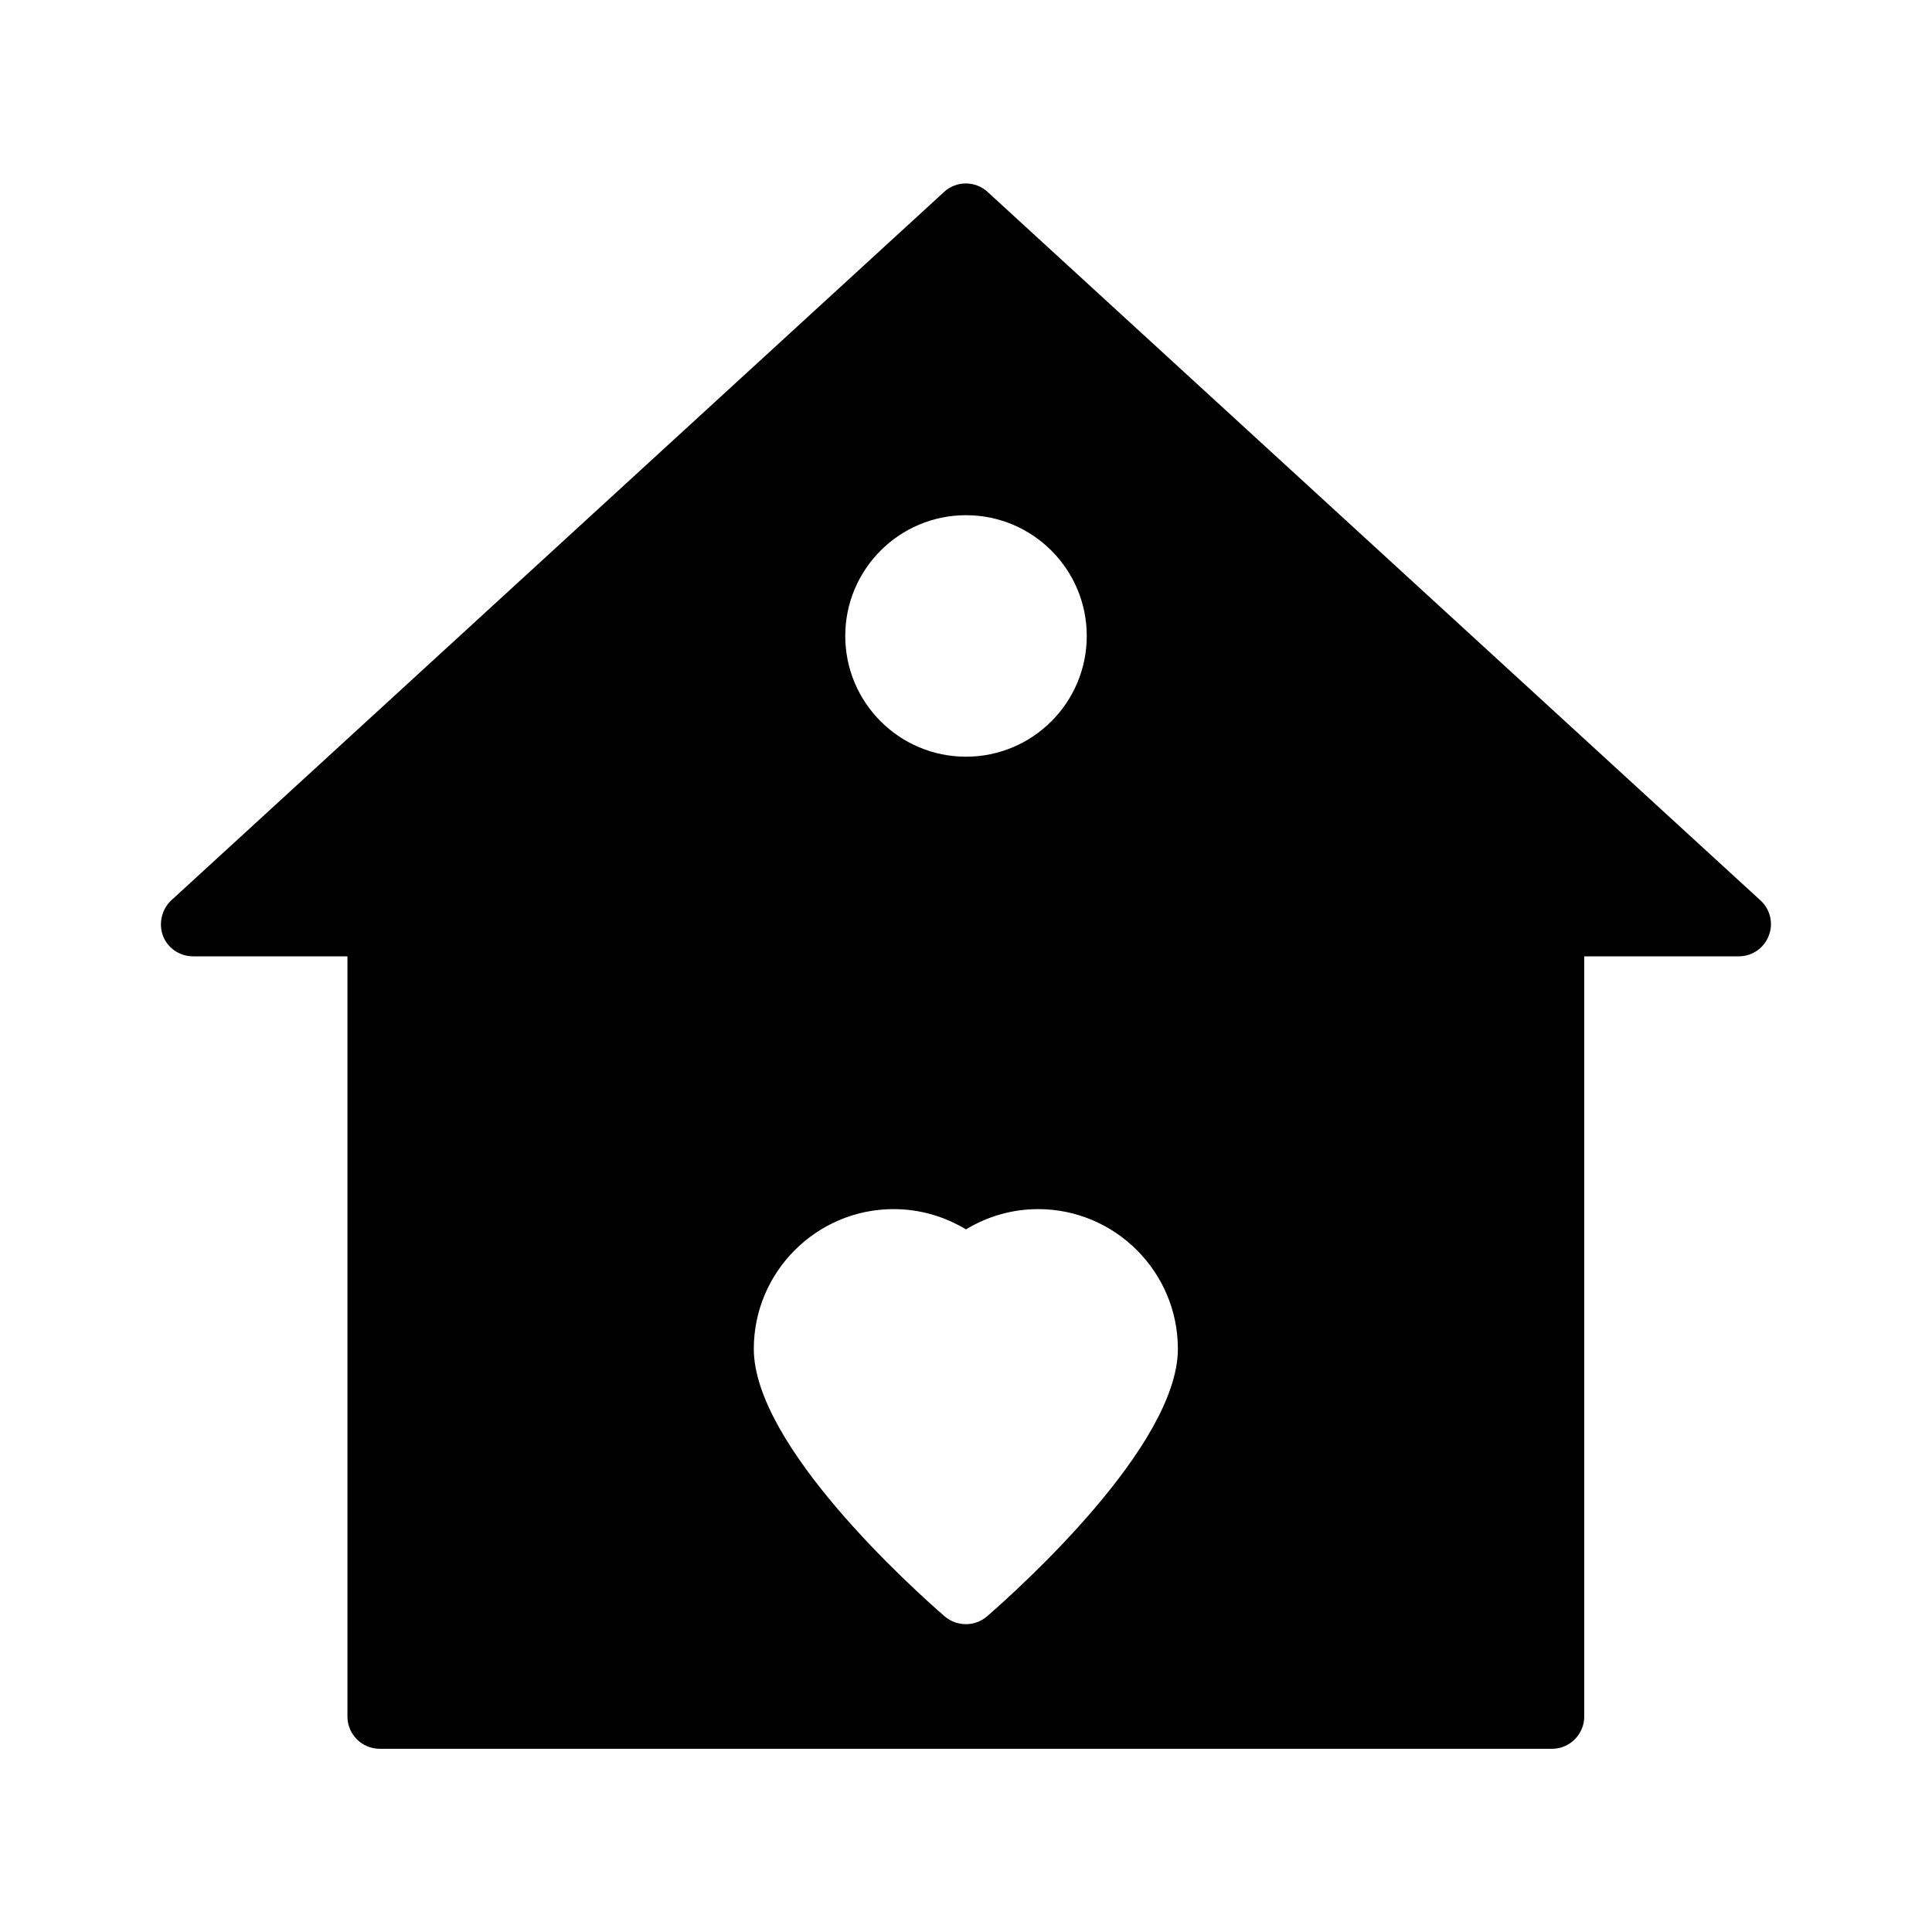
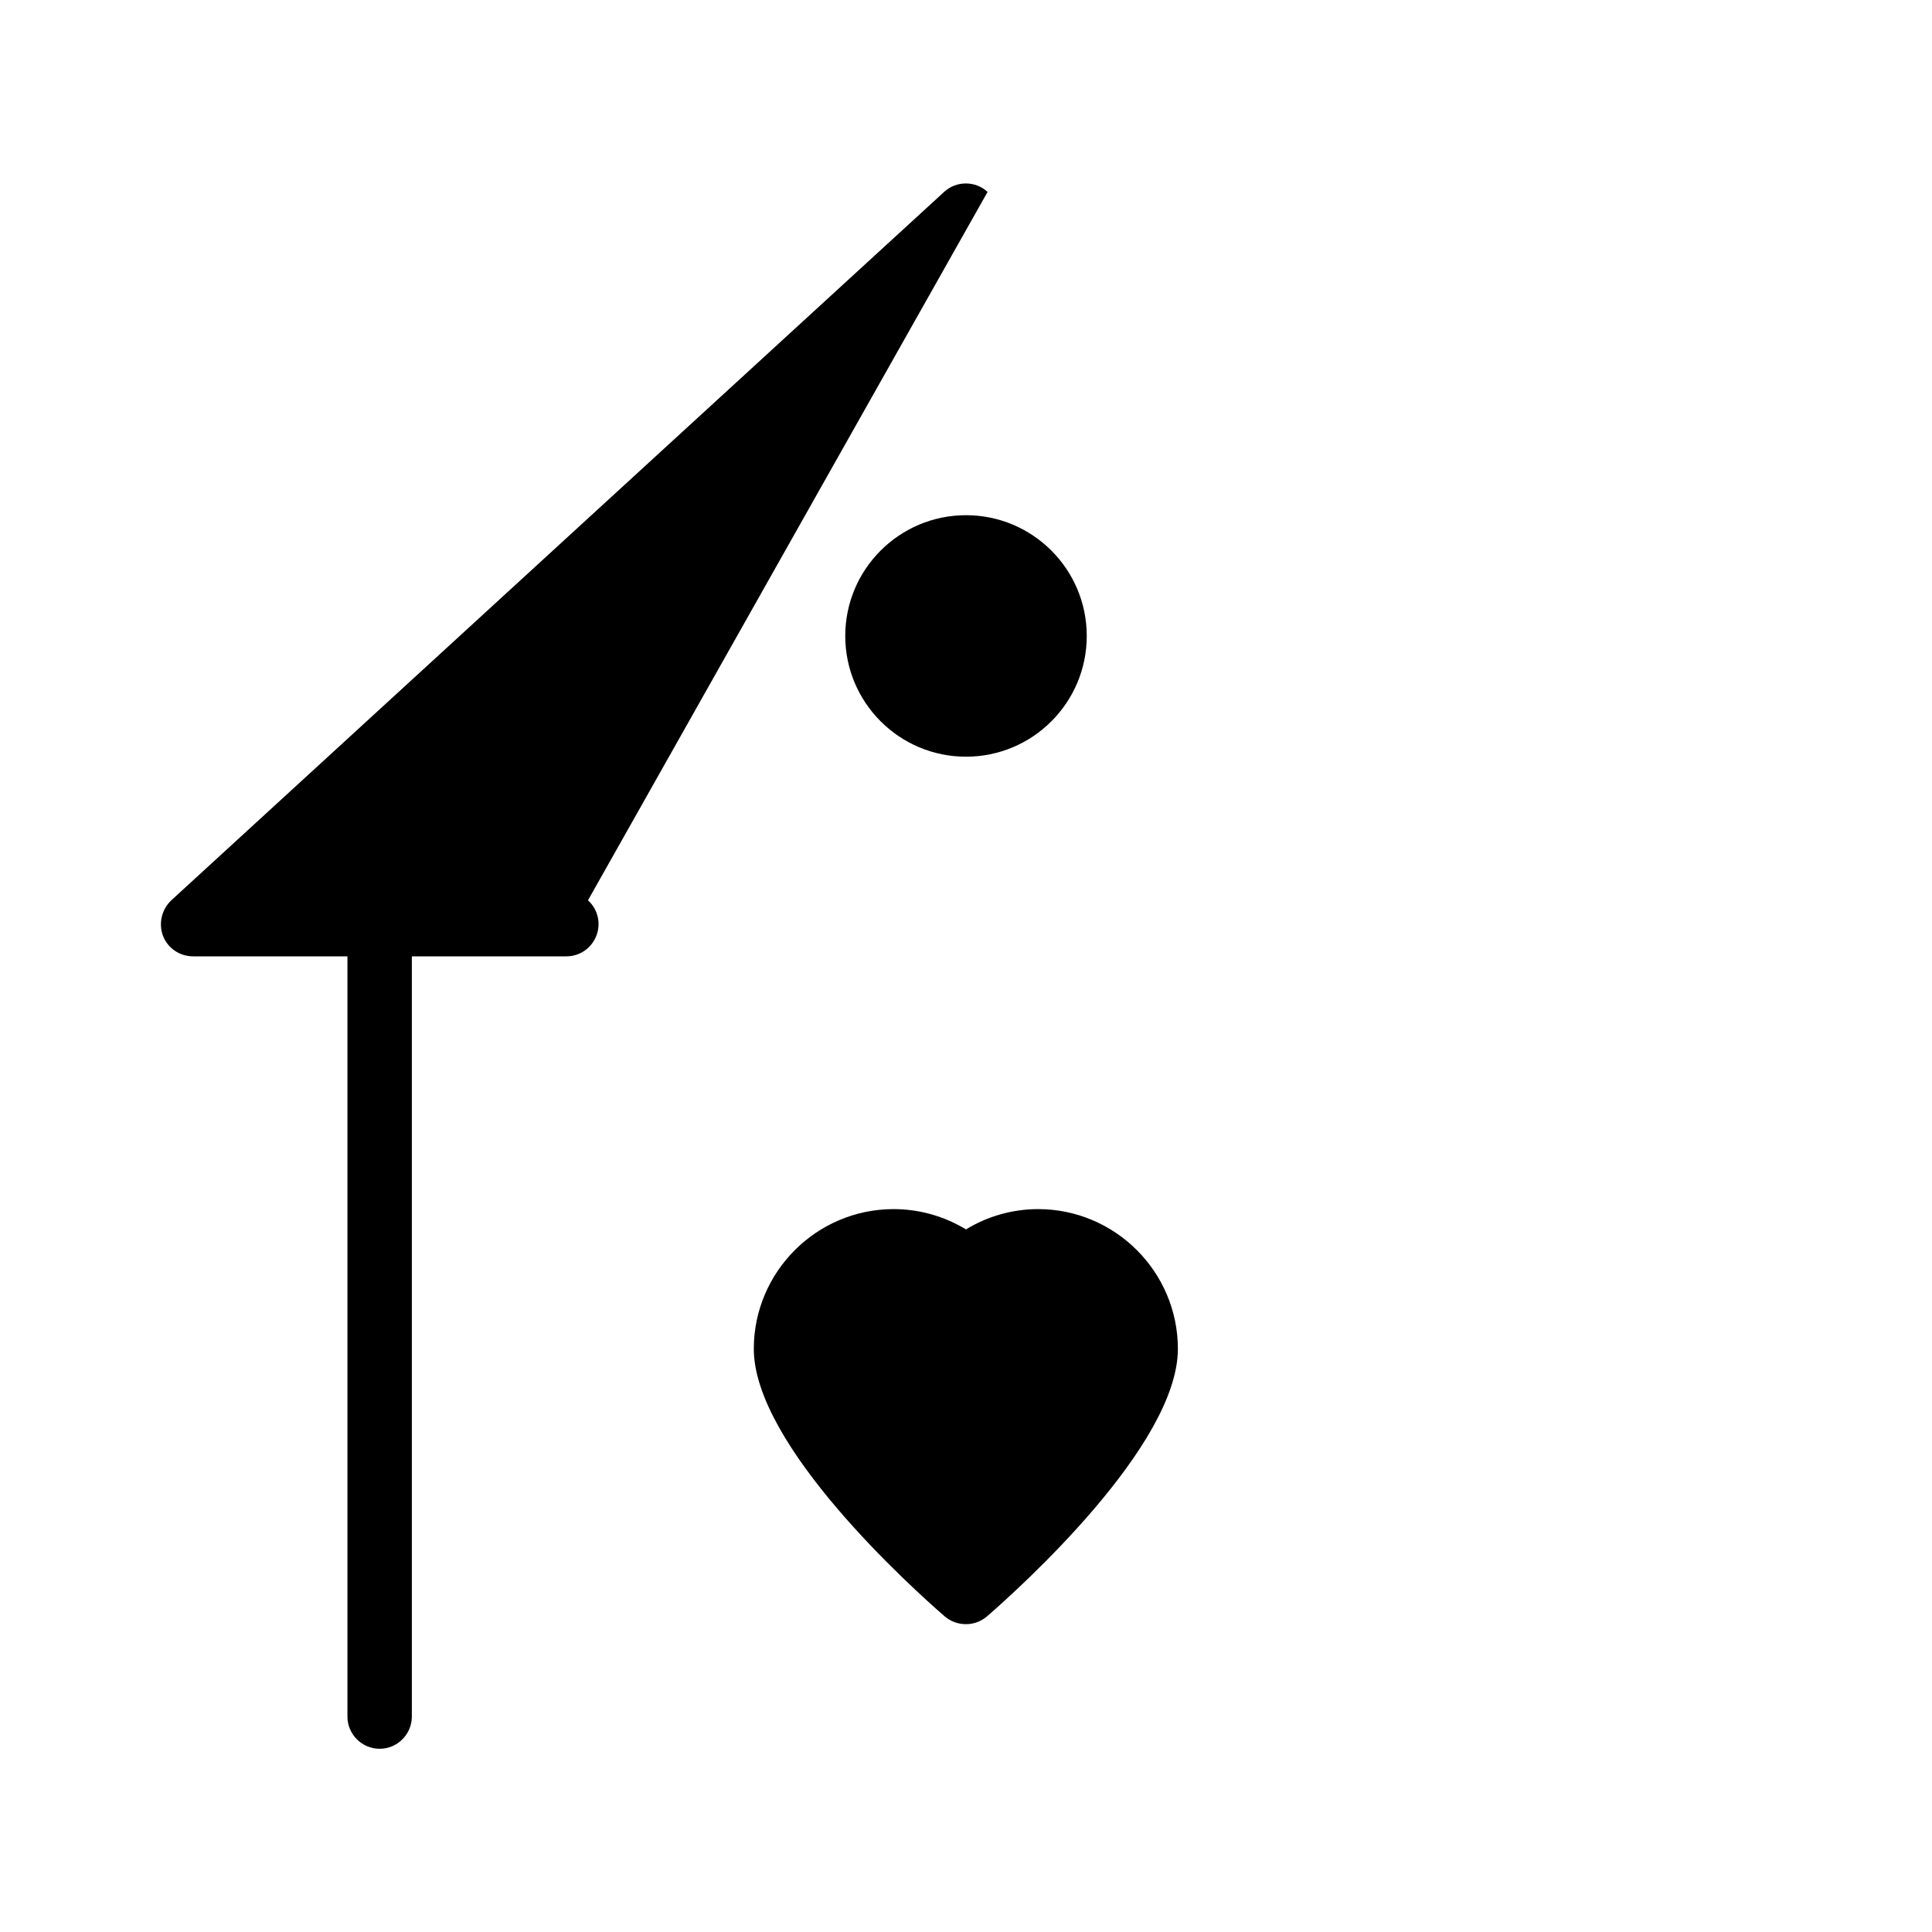
<svg xmlns="http://www.w3.org/2000/svg" id="Layer_3" viewBox="0 0 60 60">
-   <path d="m30.67 5.96c-.38-.35-.97-.35-1.35 0l-24 22c-.3.28-.4.72-.26 1.1.15.39.52.64.94.64h4.79v23.61c0 .55.45 1 1 1h36.41c.55 0 1-.45 1-1v-23.61h4.8c.41 0 .78-.25.93-.64.15-.38.05-.82-.26-1.1zm-.02 44.24c-.19.16-.42.24-.65.24-.24 0-.47-.08-.66-.24-.99-.86-5.93-5.3-5.93-8.31 0-2.39 1.95-4.34 4.34-4.34.8 0 1.57.22 2.25.63.67-.41 1.45-.63 2.24-.63 2.39 0 4.34 1.95 4.34 4.34 0 3.01-4.94 7.45-5.93 8.31zm-.65-34.2c2.07 0 3.75 1.68 3.75 3.75s-1.68 3.75-3.75 3.75-3.75-1.68-3.75-3.75 1.68-3.75 3.75-3.75z" />
+   <path d="m30.67 5.96c-.38-.35-.97-.35-1.35 0l-24 22c-.3.28-.4.72-.26 1.1.15.39.52.64.94.64h4.79v23.61c0 .55.45 1 1 1c.55 0 1-.45 1-1v-23.61h4.8c.41 0 .78-.25.93-.64.15-.38.05-.82-.26-1.1zm-.02 44.24c-.19.16-.42.24-.65.24-.24 0-.47-.08-.66-.24-.99-.86-5.93-5.3-5.93-8.31 0-2.39 1.95-4.34 4.34-4.34.8 0 1.57.22 2.25.63.67-.41 1.45-.63 2.24-.63 2.39 0 4.34 1.95 4.34 4.34 0 3.01-4.94 7.45-5.93 8.31zm-.65-34.2c2.07 0 3.75 1.68 3.75 3.75s-1.68 3.75-3.75 3.75-3.75-1.68-3.75-3.75 1.68-3.75 3.75-3.75z" />
</svg>